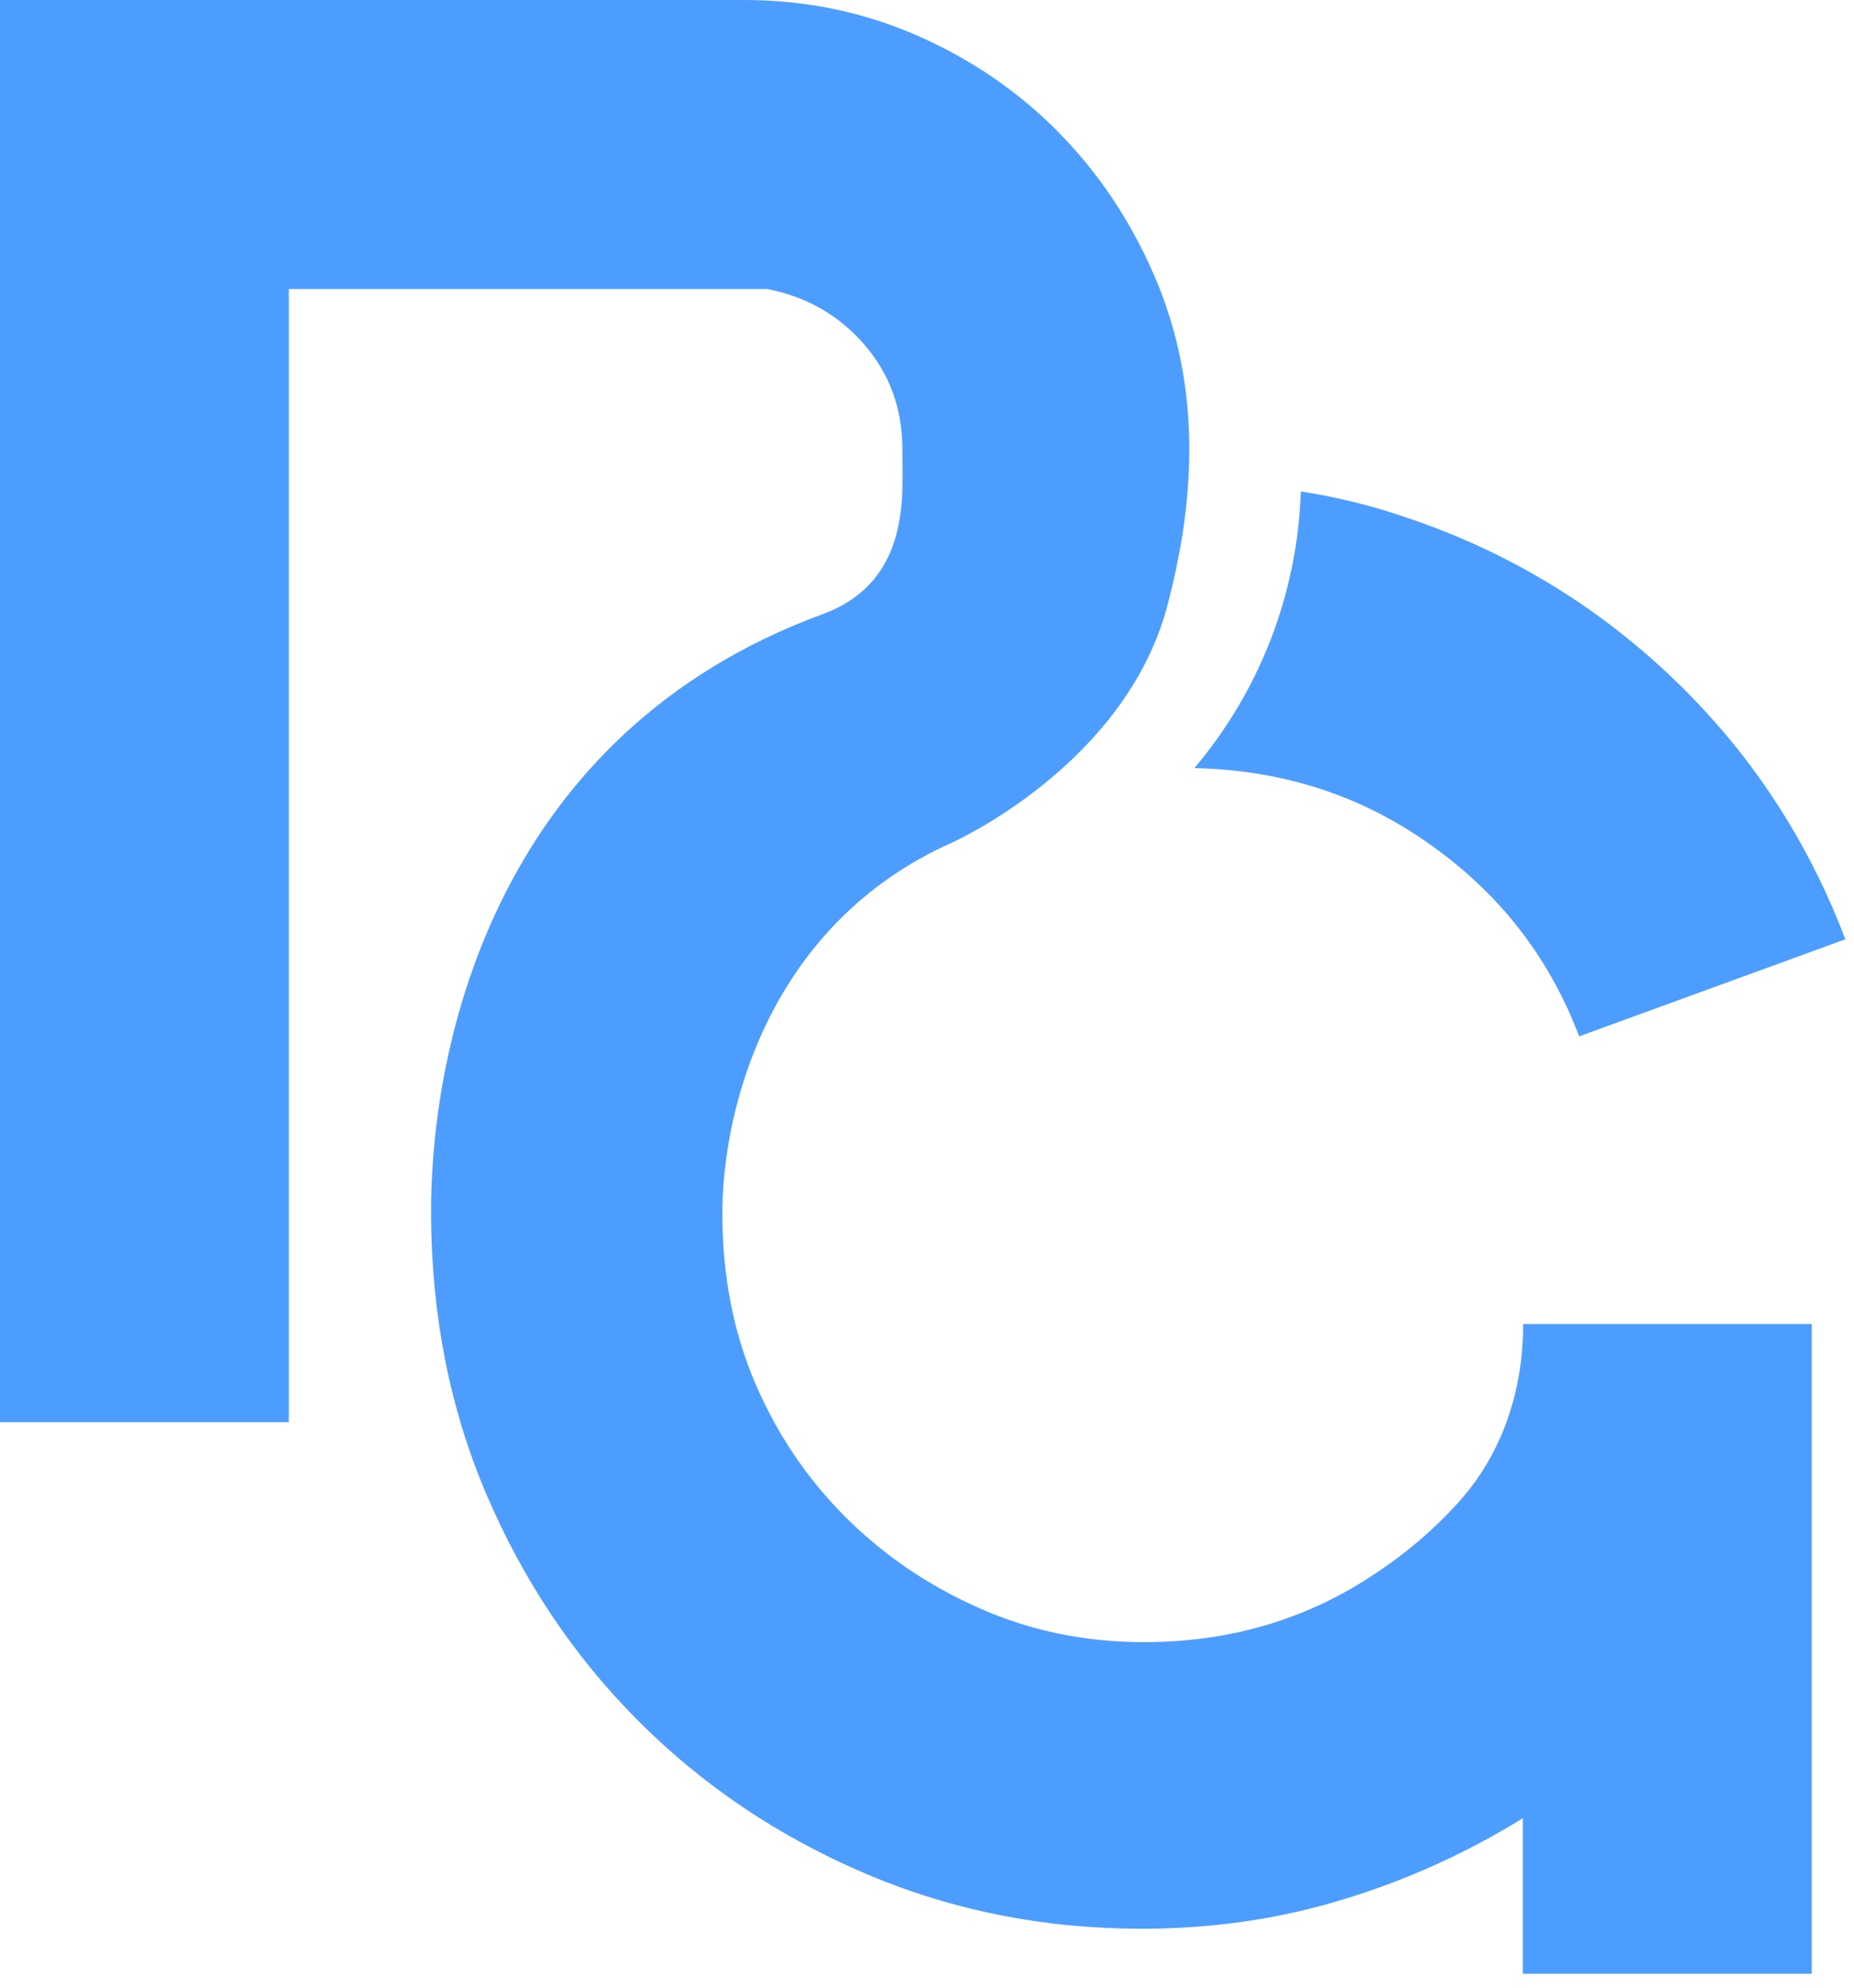
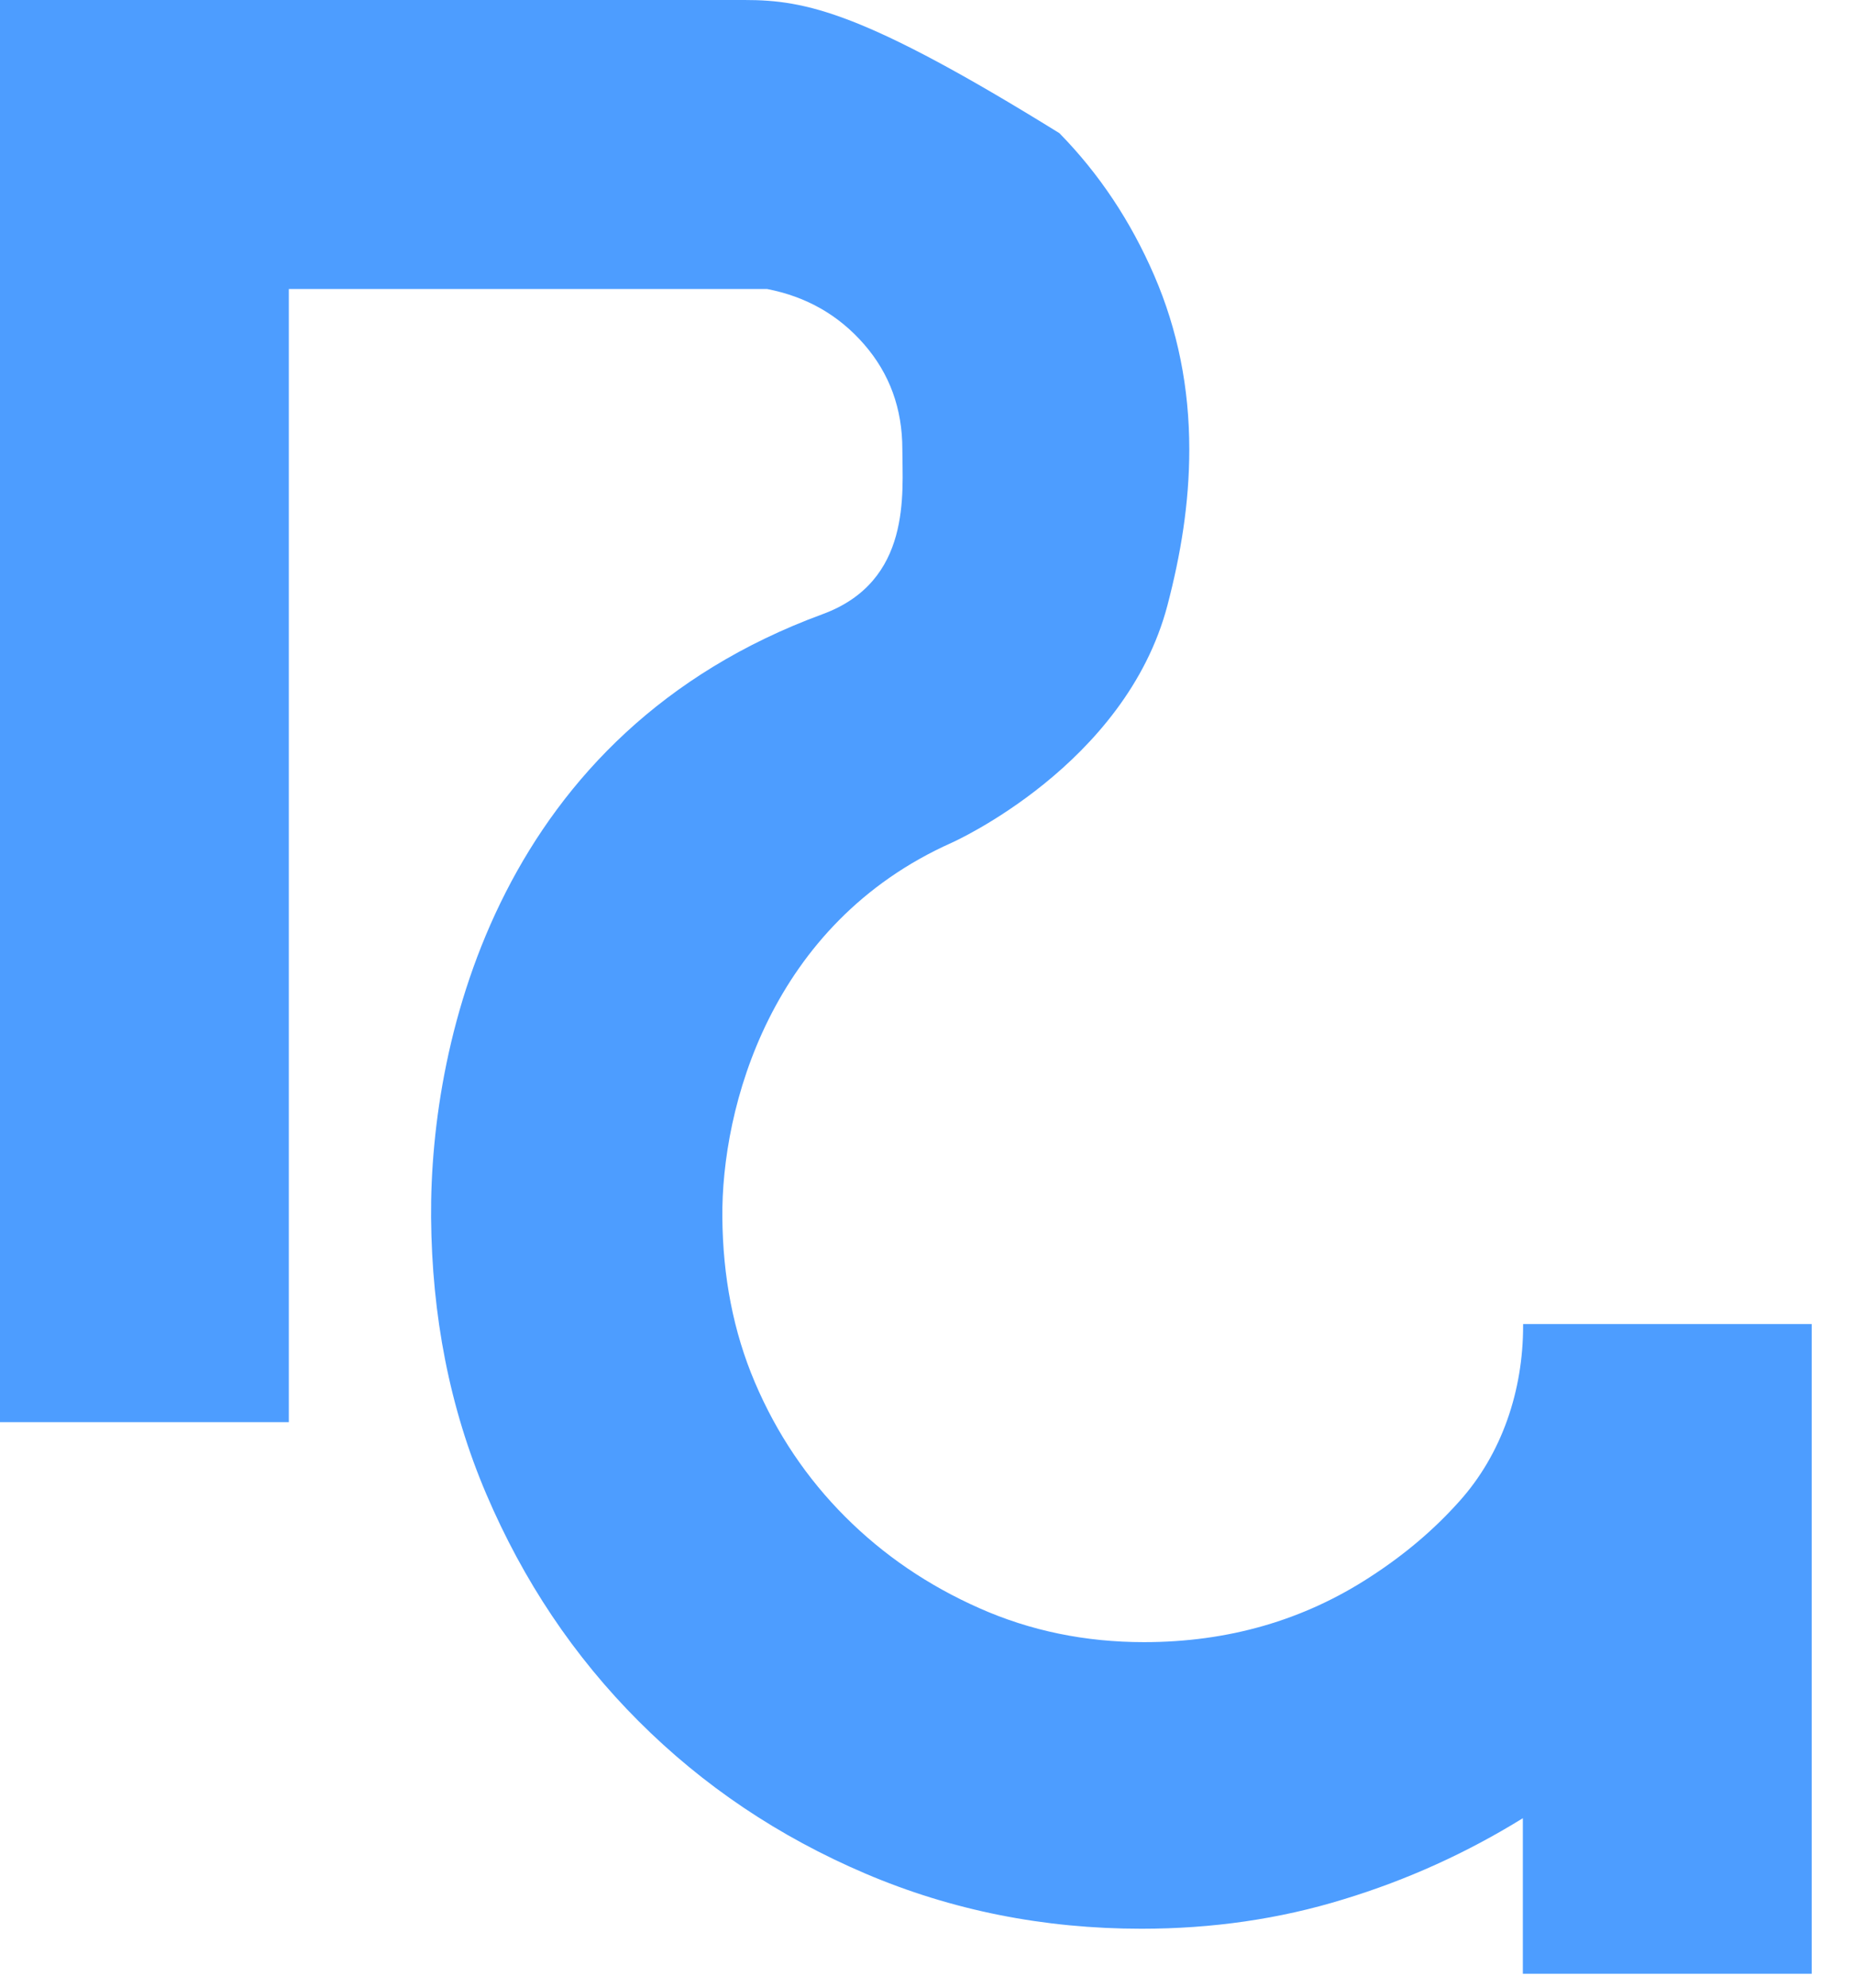
<svg xmlns="http://www.w3.org/2000/svg" width="70" height="75" viewBox="0 0 70 75" fill="none">
-   <path d="M69.673 35.442L59.623 39.104C58.483 36.093 56.571 33.651 53.875 31.78C51.281 29.969 48.351 29.053 45.096 28.982C47.496 26.144 48.982 22.512 49.114 18.545C50.375 18.738 51.606 19.033 52.807 19.43C55.421 20.274 57.812 21.465 60.009 23.001C62.186 24.537 64.109 26.358 65.757 28.453C67.394 30.559 68.707 32.889 69.673 35.442Z" fill="#4D9DFF" />
-   <path d="M16.276 45.94C16.307 49.633 16.968 53.112 18.362 56.378C19.756 59.643 21.668 62.502 24.11 64.943C26.551 67.385 29.399 69.297 32.665 70.691C35.93 72.084 39.409 72.776 43.102 72.776C45.767 72.776 48.311 72.41 50.722 71.667C53.133 70.935 55.391 69.907 57.497 68.605V74.475H68.402V49.959H57.507V50.03C57.507 52.461 56.713 54.862 55.086 56.663C54.13 57.731 53.021 58.666 51.749 59.49C49.226 61.139 46.368 61.962 43.194 61.962C40.976 61.962 38.901 61.535 36.978 60.681C35.045 59.826 33.357 58.677 31.912 57.232C30.468 55.788 29.328 54.099 28.504 52.166C27.68 50.233 27.294 48.158 27.273 45.95C27.233 41.8 29.084 34.852 35.93 31.8C35.951 31.79 42.492 28.881 44.079 22.838C44.577 20.936 44.903 19.003 44.903 16.958C44.903 14.629 44.465 12.441 43.58 10.397C42.695 8.352 41.505 6.561 39.999 5.025C38.494 3.489 36.724 2.269 34.679 1.363C32.624 0.458 30.437 0 28.107 0H0V53.661H10.905V10.905H28.962C30.437 11.19 31.658 11.882 32.624 12.991C33.591 14.1 34.069 15.422 34.069 16.948C34.069 18.596 34.435 21.933 31.058 23.174C18.921 27.629 16.226 39.104 16.276 45.94Z" fill="#4D9DFF" />
+   <path d="M16.276 45.94C16.307 49.633 16.968 53.112 18.362 56.378C19.756 59.643 21.668 62.502 24.11 64.943C26.551 67.385 29.399 69.297 32.665 70.691C35.93 72.084 39.409 72.776 43.102 72.776C45.767 72.776 48.311 72.41 50.722 71.667C53.133 70.935 55.391 69.907 57.497 68.605V74.475H68.402V49.959H57.507V50.03C57.507 52.461 56.713 54.862 55.086 56.663C54.13 57.731 53.021 58.666 51.749 59.49C49.226 61.139 46.368 61.962 43.194 61.962C40.976 61.962 38.901 61.535 36.978 60.681C35.045 59.826 33.357 58.677 31.912 57.232C30.468 55.788 29.328 54.099 28.504 52.166C27.68 50.233 27.294 48.158 27.273 45.95C27.233 41.8 29.084 34.852 35.93 31.8C35.951 31.79 42.492 28.881 44.079 22.838C44.577 20.936 44.903 19.003 44.903 16.958C44.903 14.629 44.465 12.441 43.58 10.397C42.695 8.352 41.505 6.561 39.999 5.025C32.624 0.458 30.437 0 28.107 0H0V53.661H10.905V10.905H28.962C30.437 11.19 31.658 11.882 32.624 12.991C33.591 14.1 34.069 15.422 34.069 16.948C34.069 18.596 34.435 21.933 31.058 23.174C18.921 27.629 16.226 39.104 16.276 45.94Z" fill="#4D9DFF" />
</svg>